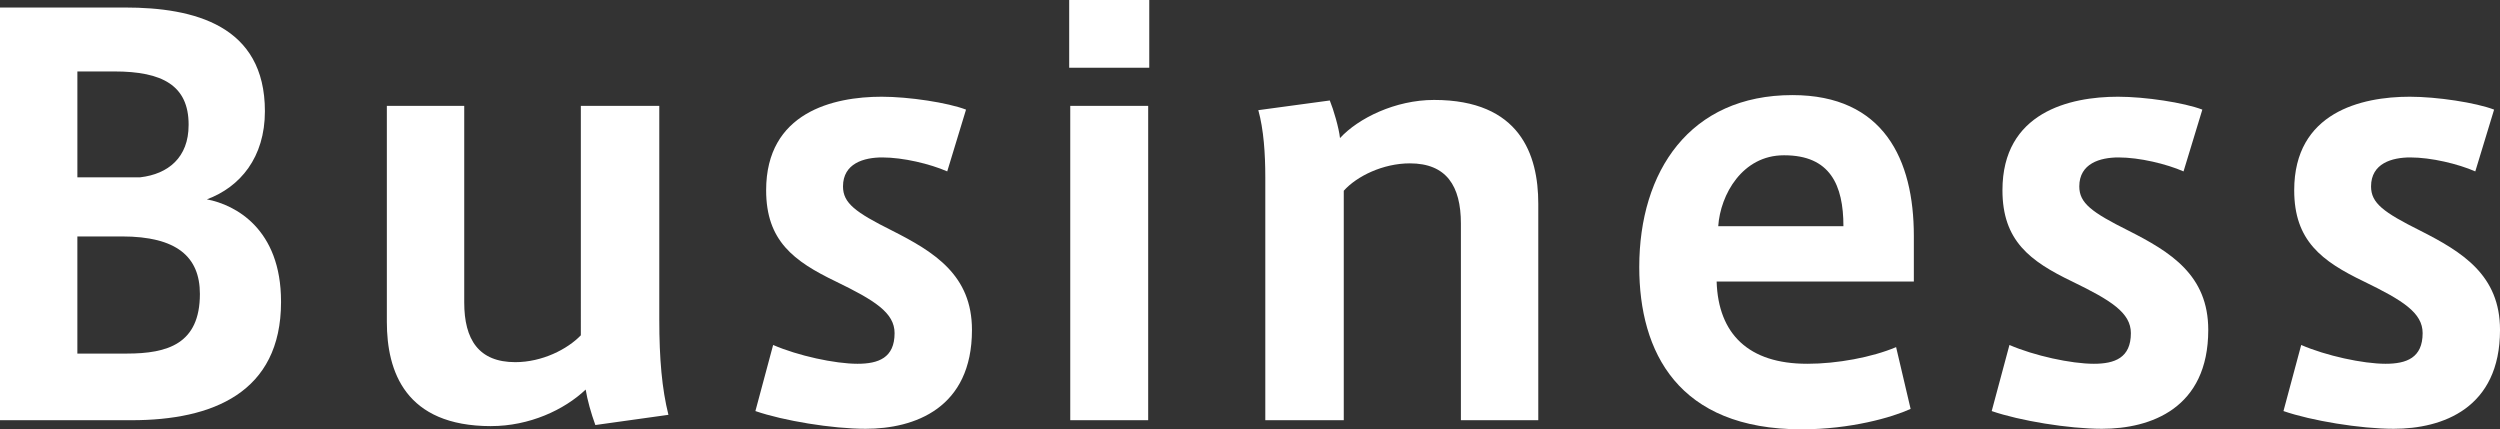
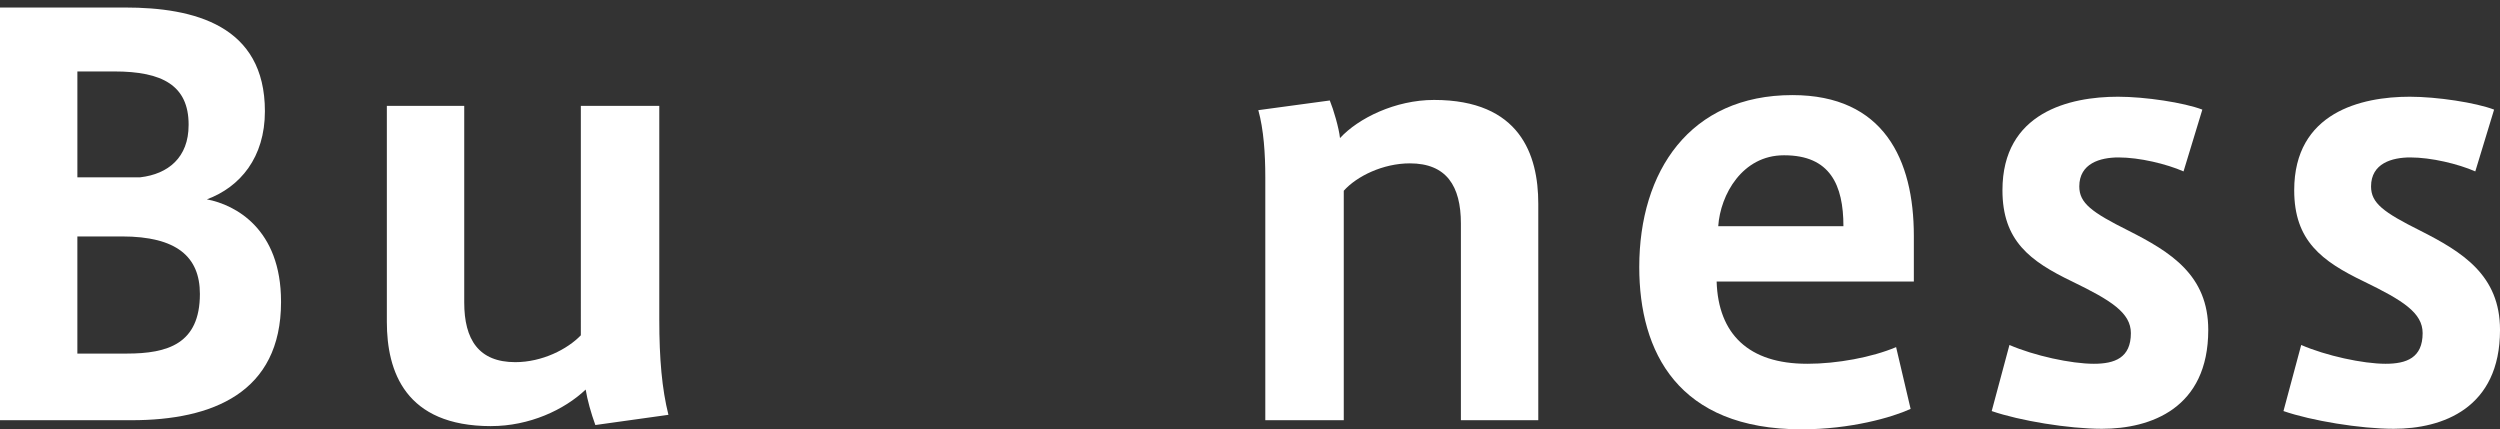
<svg xmlns="http://www.w3.org/2000/svg" id="_イヤー_2" viewBox="0 0 171.23 29.406">
  <rect x="0" y="0" width="171.23" height="29.406" fill="#333333" stroke="none" />
  <defs>
    <style>.cls-1{fill:#fff;}</style>
  </defs>
  <g id="art">
    <g>
      <path class="cls-1" d="M19.249,20.684c0,6.22-4.711,8.097-10.231,8.097H0V.515H8.575c4.711,0,9.569,1.214,9.569,7.103,0,3.166-1.693,5.189-3.975,6.036,1.95,.368,5.079,2.024,5.079,6.993v.037Zm-6.33-12.146c0-2.687-1.804-3.644-5.079-3.644h-2.54v7.25h4.306c1.914-.221,3.312-1.361,3.312-3.57v-.037Zm-7.619,15.679h3.386c2.797,0,5.005-.663,5.005-4.085,0-2.54-1.583-3.938-5.337-3.938h-3.055v8.023Z" />
      <path class="cls-1" d="M33.636,29.186c-5.889,0-7.14-3.754-7.14-7.14V7.25h5.3v13.47c0,2.54,.994,4.085,3.497,4.085,1.84,0,3.57-.884,4.49-1.84V7.25h5.373v14.648c0,2.687,.184,4.748,.626,6.514l-5.005,.699c-.294-.81-.552-1.729-.663-2.429-1.472,1.398-3.864,2.502-6.478,2.502Z" />
-       <path class="cls-1" d="M64.879,11.74c-1.178-.515-3.018-.957-4.453-.957-1.251,0-2.687,.405-2.687,1.987,0,1.141,.846,1.767,3.349,3.018,2.907,1.472,5.484,3.055,5.484,6.809,0,5.374-3.938,6.772-7.288,6.772-2.282,0-5.631-.552-7.545-1.214l1.215-4.527c1.693,.736,4.232,1.288,5.778,1.288,1.435,0,2.54-.405,2.54-2.098,0-1.398-1.362-2.245-4.012-3.533-2.908-1.398-4.785-2.797-4.785-6.256,0-5.337,4.601-6.404,7.913-6.404,1.877,0,4.527,.405,5.778,.883l-1.288,4.232Z" />
-       <path class="cls-1" d="M78.715,4.637h-5.484V0h5.484V4.637Zm-.074,24.144h-5.337V7.25h5.337V28.781Z" />
      <path class="cls-1" d="M91.08,6.882c.257,.625,.625,1.877,.699,2.576,1.251-1.362,3.791-2.613,6.441-2.613,5.889,0,7.14,3.754,7.14,7.104v14.832h-5.3V15.311c0-2.577-.994-4.122-3.496-4.122-1.84,0-3.644,.883-4.527,1.877v15.715h-5.374V12.145c0-1.619-.11-3.275-.479-4.6l4.895-.663Z" />
      <path class="cls-1" d="M123.795,24.916c2.024,0,4.417-.442,6.073-1.141l.994,4.232c-1.288,.589-4.122,1.398-7.471,1.398-8.465,0-11.115-5.3-11.115-11.115,0-6.551,3.459-11.777,10.489-11.777,6.257,0,8.318,4.417,8.318,9.643v3.128h-13.507c.11,3.607,2.208,5.631,6.183,5.631h.037Zm-1.62-14.28c-2.833,0-4.343,2.687-4.49,4.858h8.575c0-2.834-.92-4.858-4.048-4.858h-.037Z" />
      <path class="cls-1" d="M149.555,11.74c-1.178-.515-3.018-.957-4.453-.957-1.251,0-2.687,.405-2.687,1.987,0,1.141,.847,1.767,3.35,3.018,2.907,1.472,5.483,3.055,5.483,6.809,0,5.374-3.938,6.772-7.287,6.772-2.282,0-5.631-.552-7.545-1.214l1.215-4.527c1.693,.736,4.232,1.288,5.778,1.288,1.435,0,2.539-.405,2.539-2.098,0-1.398-1.361-2.245-4.011-3.533-2.908-1.398-4.785-2.797-4.785-6.256,0-5.337,4.601-6.404,7.913-6.404,1.877,0,4.527,.405,5.778,.883l-1.288,4.232Z" />
      <path class="cls-1" d="M169.538,11.74c-1.178-.515-3.018-.957-4.453-.957-1.251,0-2.687,.405-2.687,1.987,0,1.141,.847,1.767,3.35,3.018,2.907,1.472,5.483,3.055,5.483,6.809,0,5.374-3.938,6.772-7.287,6.772-2.282,0-5.631-.552-7.545-1.214l1.215-4.527c1.693,.736,4.232,1.288,5.778,1.288,1.435,0,2.539-.405,2.539-2.098,0-1.398-1.361-2.245-4.011-3.533-2.908-1.398-4.785-2.797-4.785-6.256,0-5.337,4.601-6.404,7.913-6.404,1.877,0,4.527,.405,5.778,.883l-1.288,4.232Z" />
    </g>
  </g>
</svg>